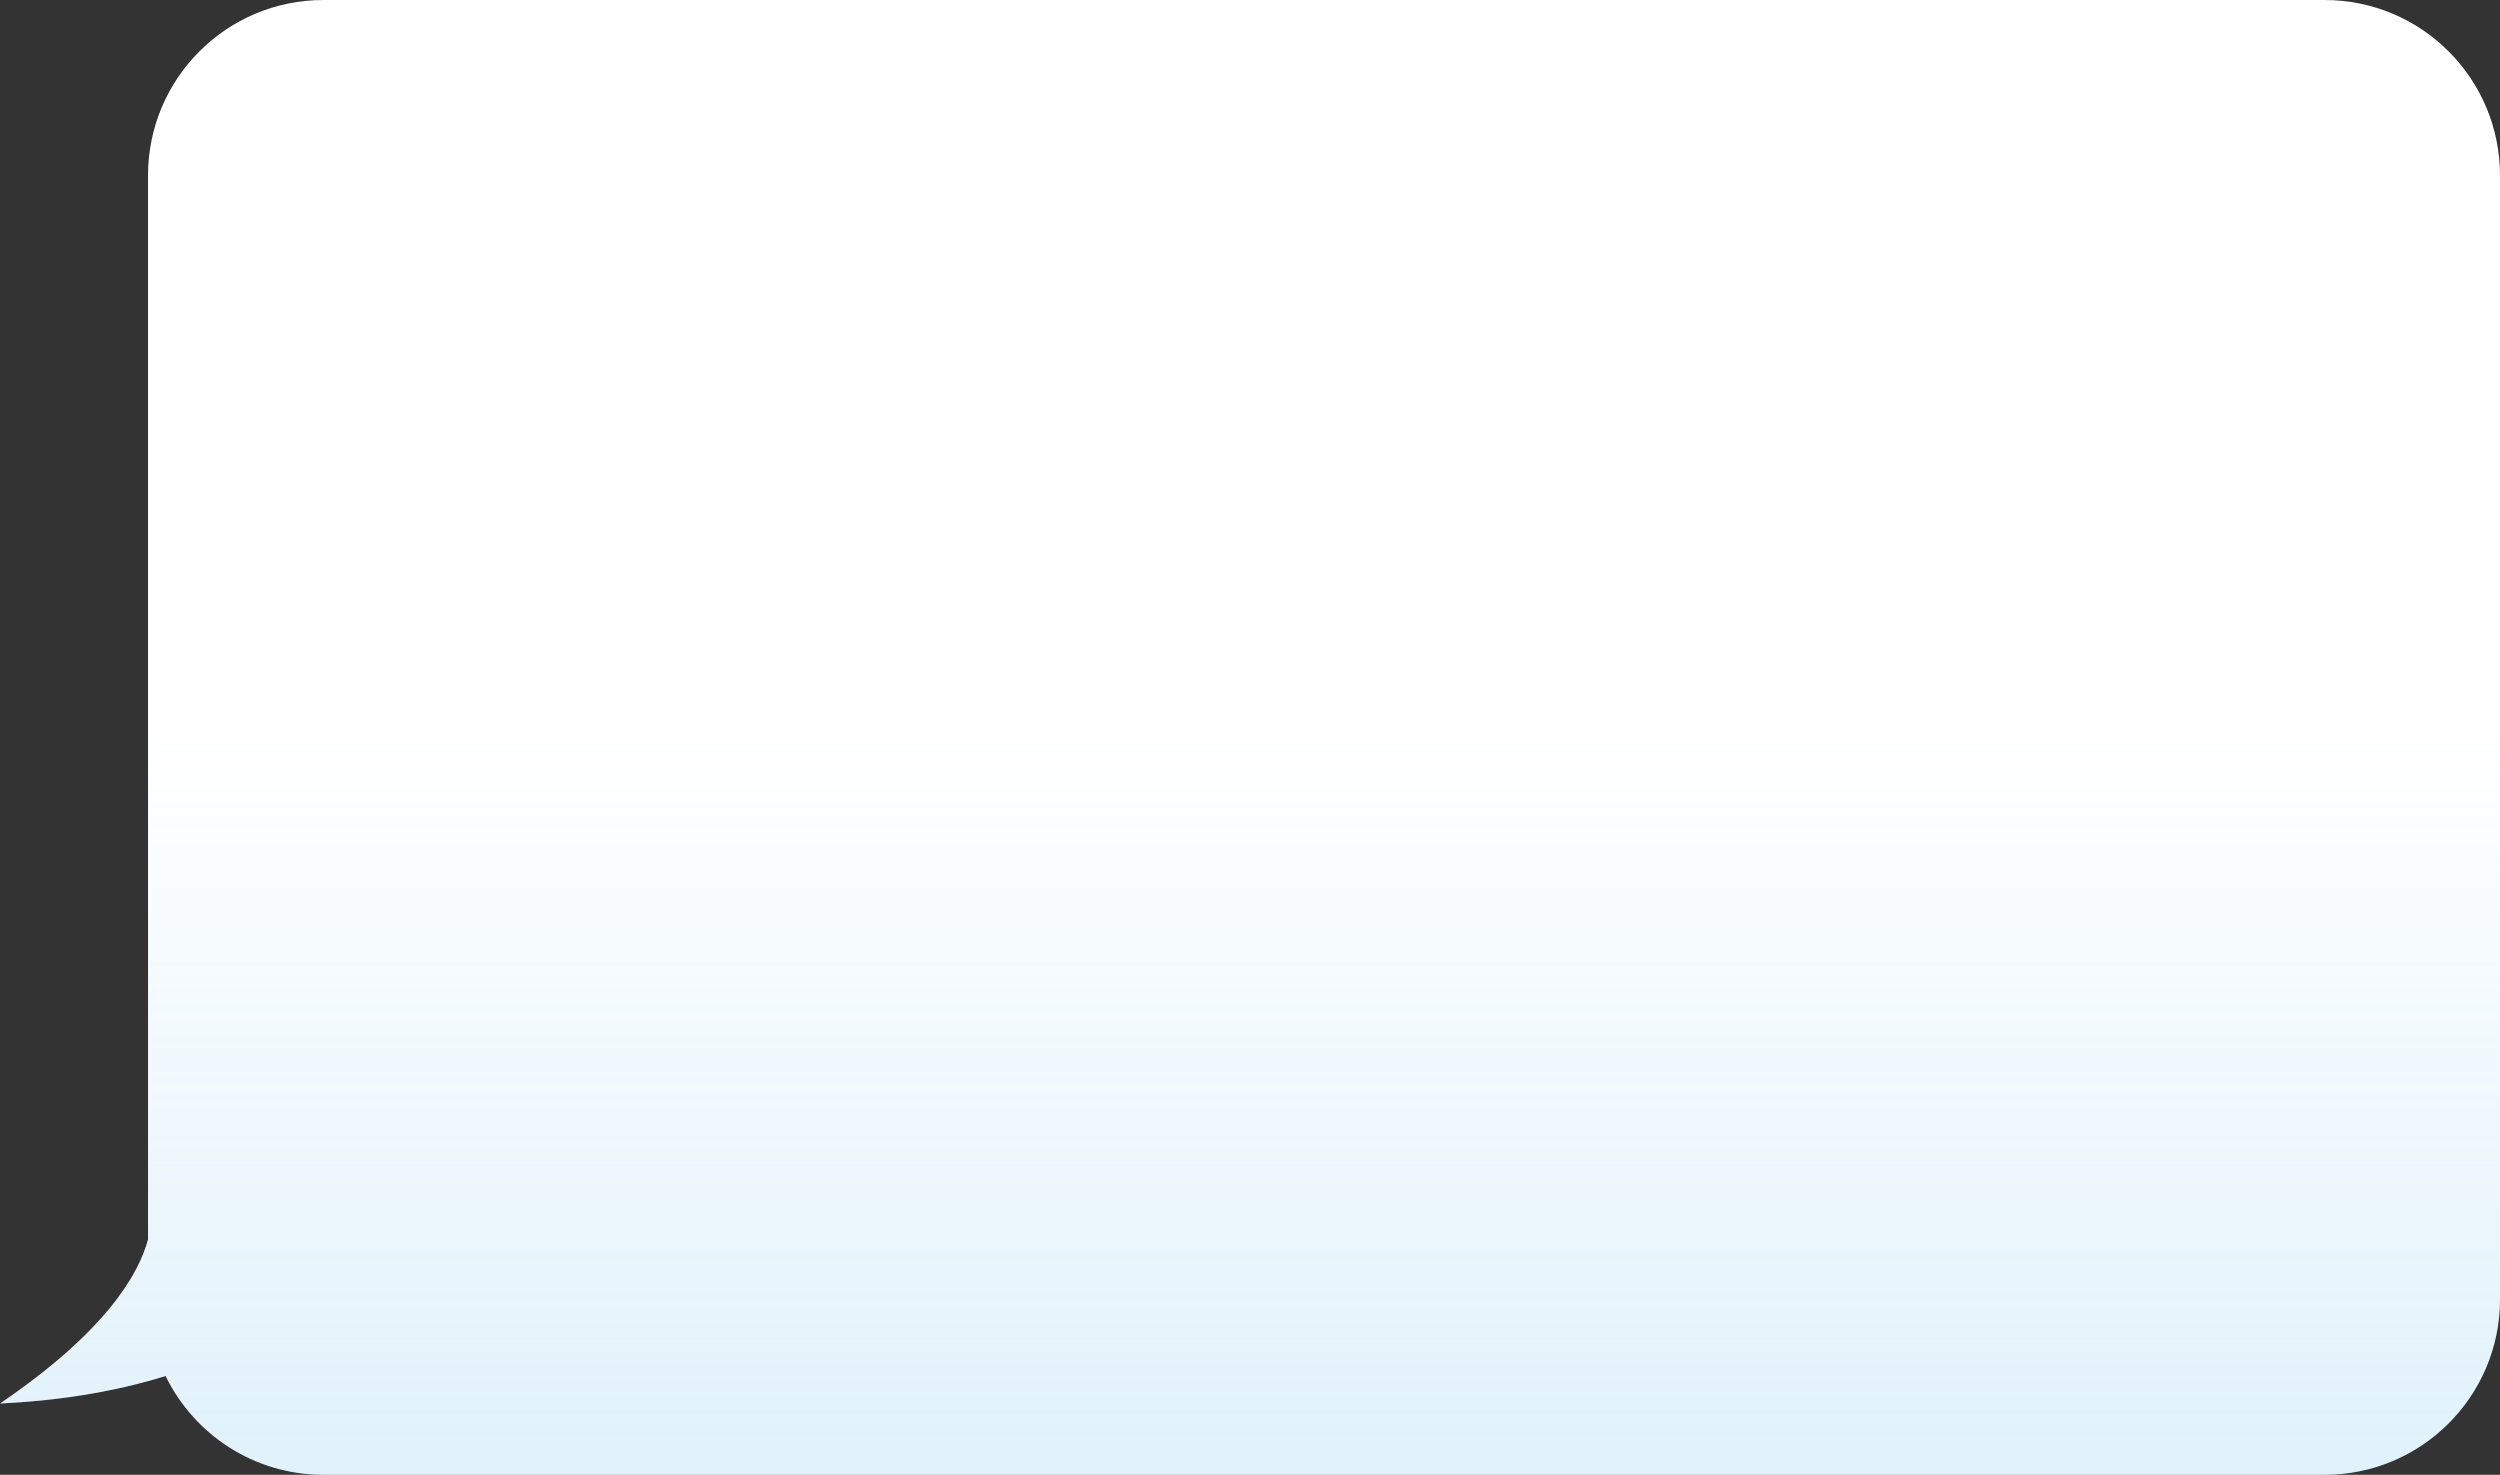
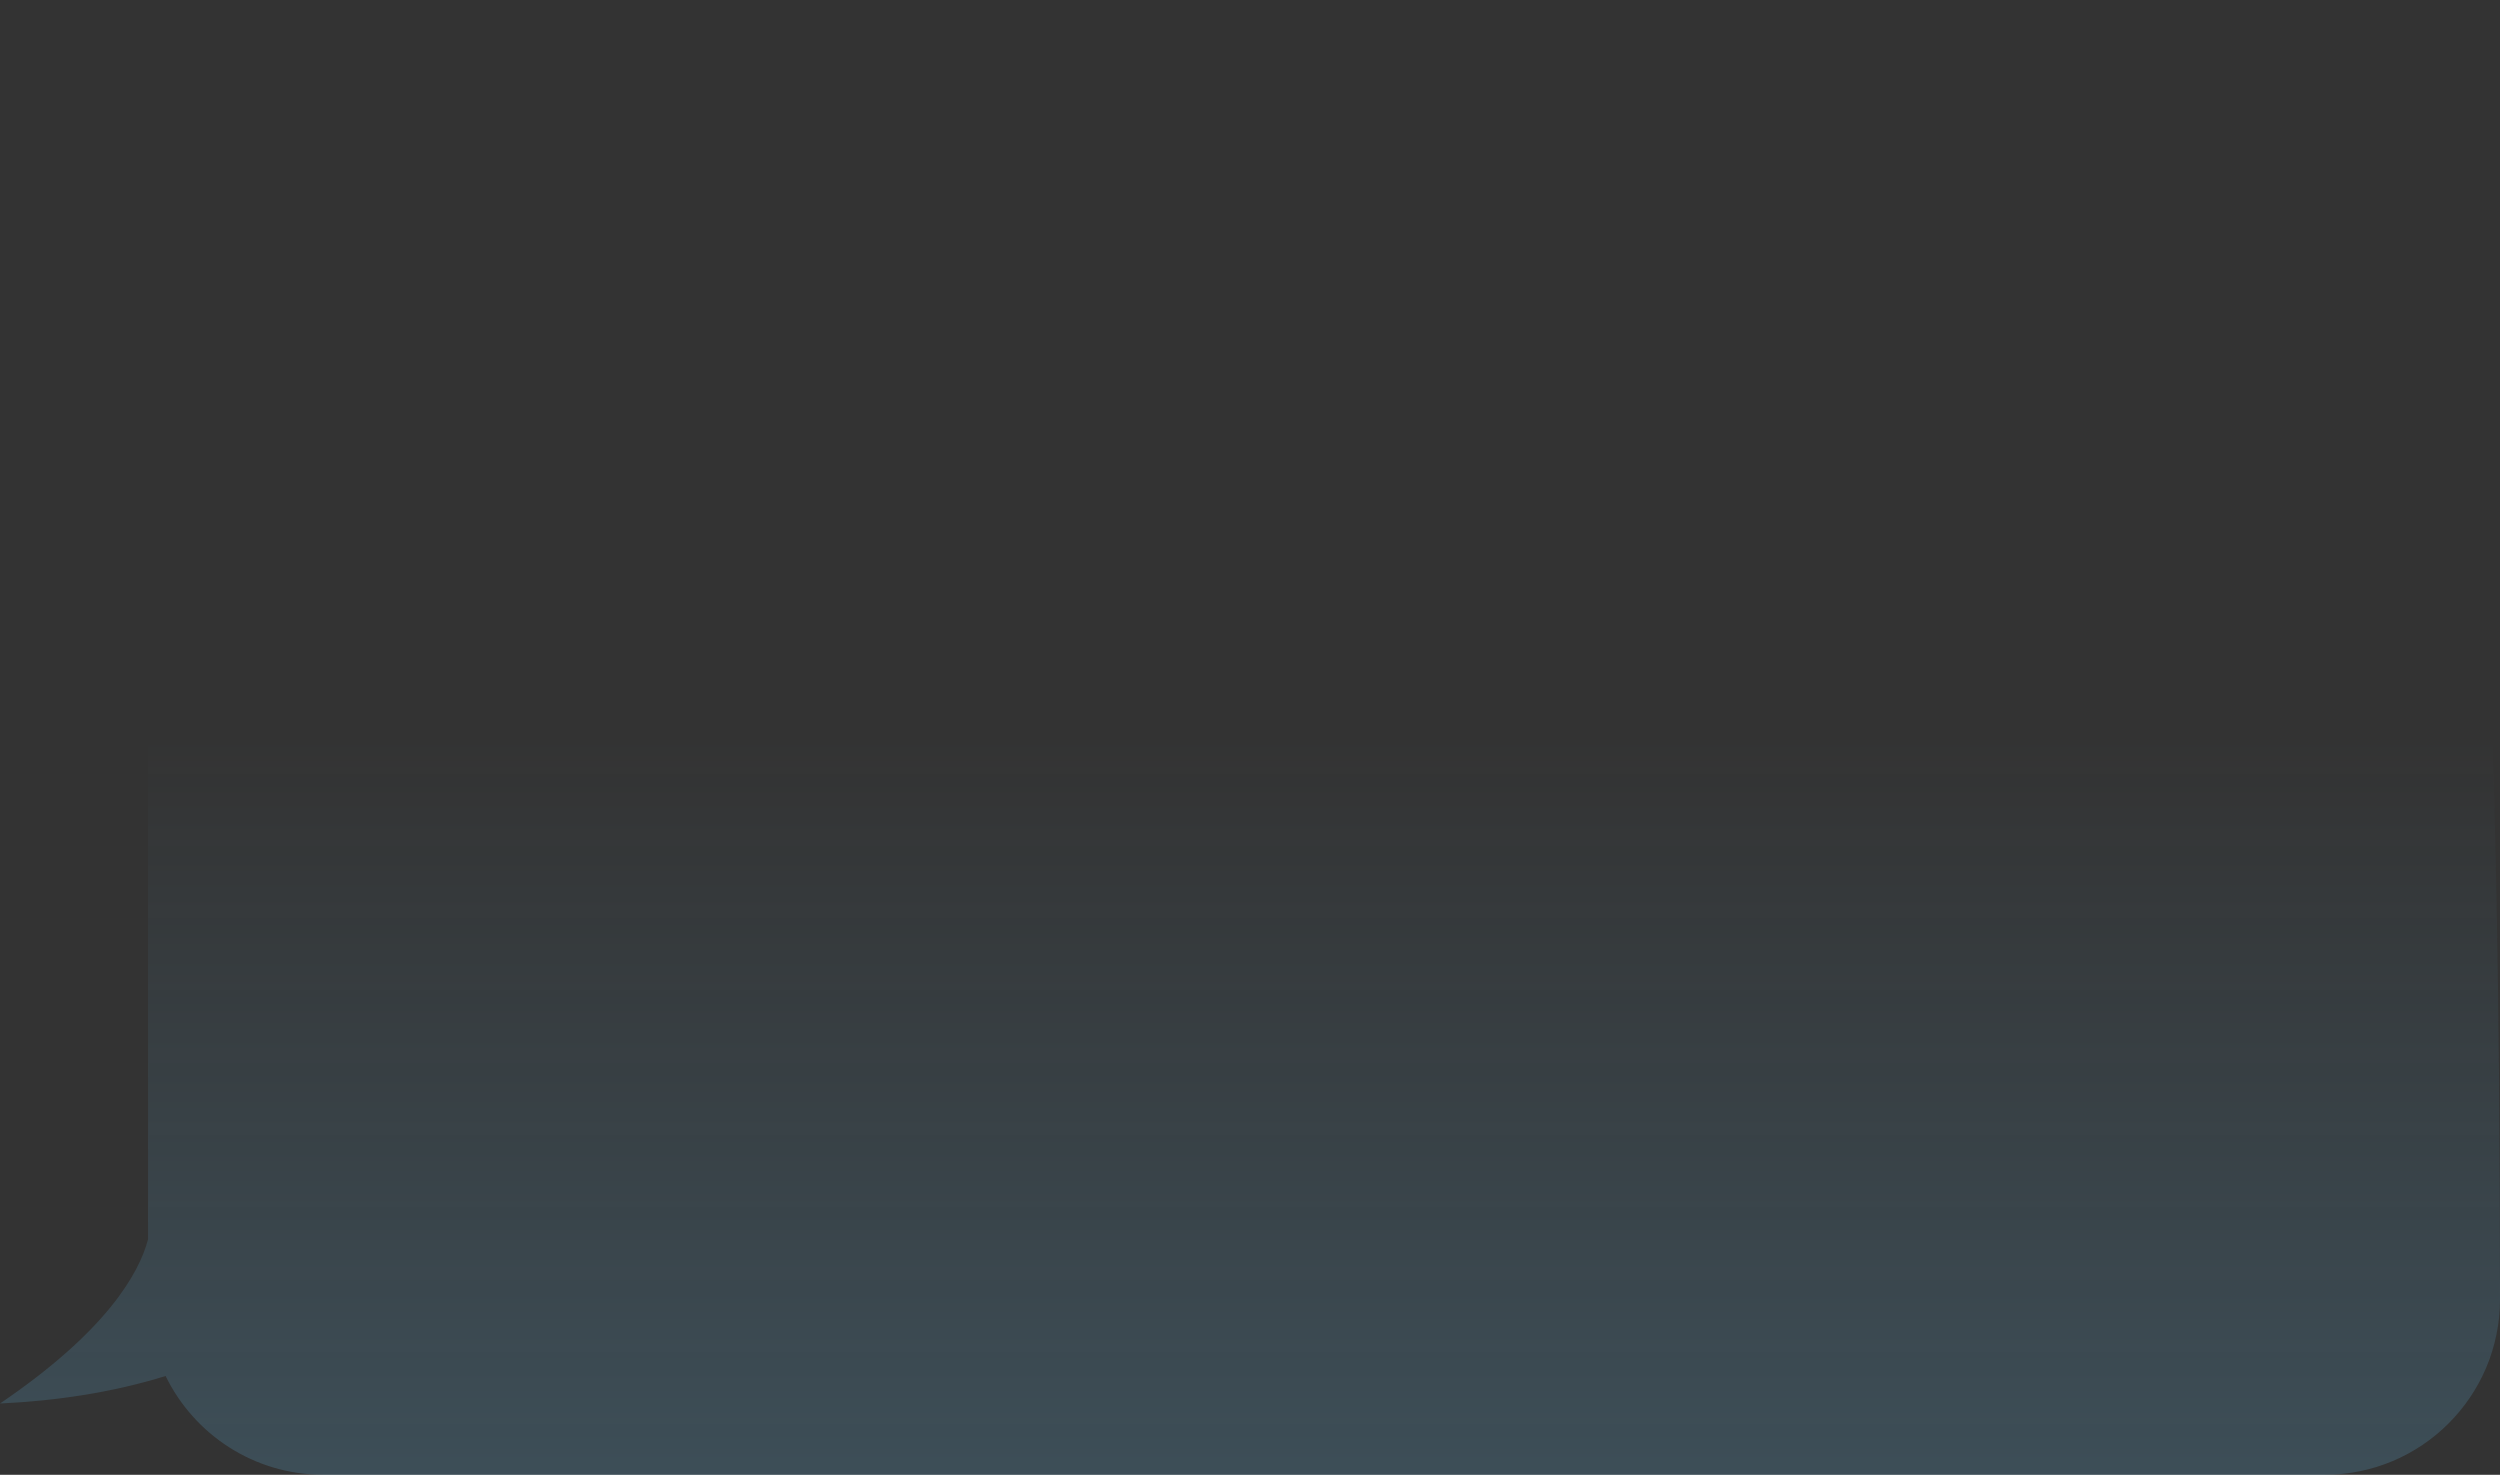
<svg xmlns="http://www.w3.org/2000/svg" width="456" height="269" viewBox="0 0 456 269" fill="none">
  <rect x="0" y="0" width="456" height="269" fill="#333333" stroke="none" />
-   <path fill-rule="evenodd" clip-rule="evenodd" d="M59 0C41.327 0 27 14.327 27 32V226.076C25.334 232.326 19.397 242.832 0 256C10.025 255.532 20.413 254.028 30.207 250.98C35.396 261.648 46.34 269 59 269H424C441.673 269 456 254.673 456 237V32C456 14.327 441.673 0 424 0H59Z" fill="white" />
-   <path fill-rule="evenodd" clip-rule="evenodd" d="M59 0C41.327 0 27 14.327 27 32V226.076C25.334 232.326 19.397 242.832 0 256C10.025 255.532 20.413 254.028 30.207 250.98C35.396 261.648 46.34 269 59 269H424C441.673 269 456 254.673 456 237V32C456 14.327 441.673 0 424 0H59Z" fill="url(#paint0_linear_6696_219)" fill-opacity="0.2" />
+   <path fill-rule="evenodd" clip-rule="evenodd" d="M59 0C41.327 0 27 14.327 27 32V226.076C25.334 232.326 19.397 242.832 0 256C10.025 255.532 20.413 254.028 30.207 250.98C35.396 261.648 46.34 269 59 269H424C441.673 269 456 254.673 456 237C456 14.327 441.673 0 424 0H59Z" fill="url(#paint0_linear_6696_219)" fill-opacity="0.2" />
  <defs>
    <linearGradient id="paint0_linear_6696_219" x1="228" y1="134.5" x2="228" y2="269" gradientUnits="userSpaceOnUse">
      <stop stop-color="#65BBEA" stop-opacity="0" />
      <stop offset="1" stop-color="#65BBEA" />
    </linearGradient>
  </defs>
</svg>